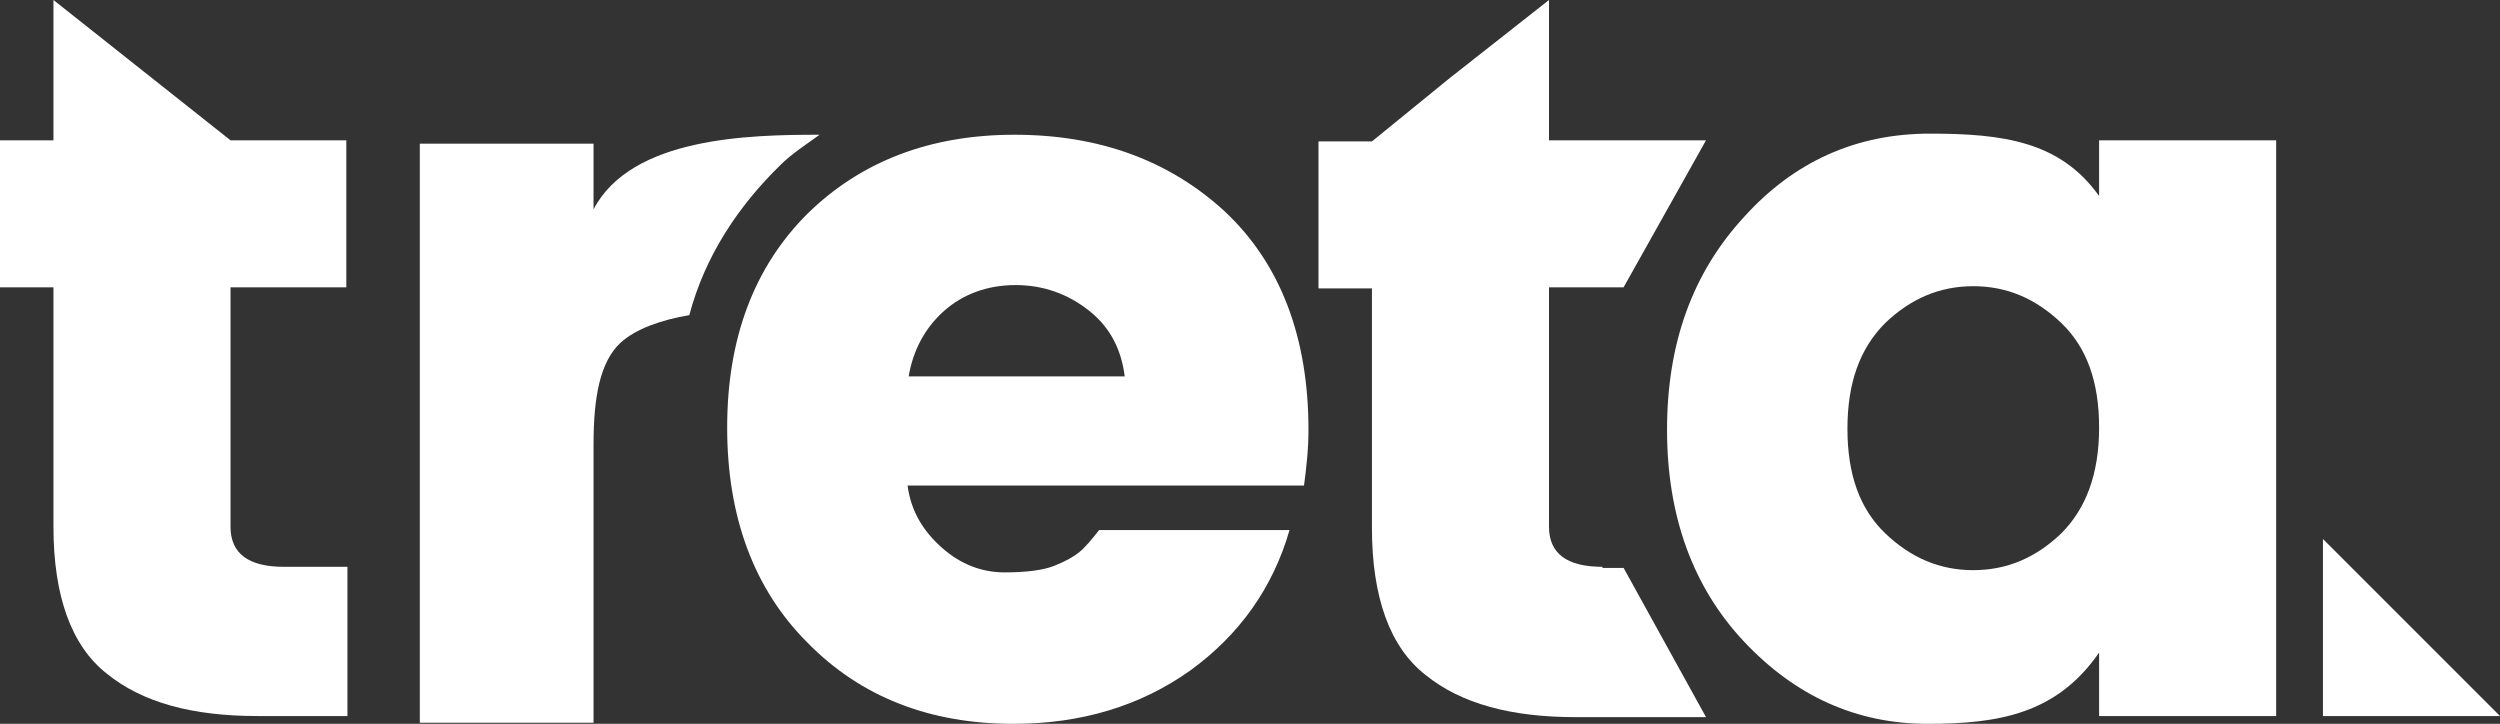
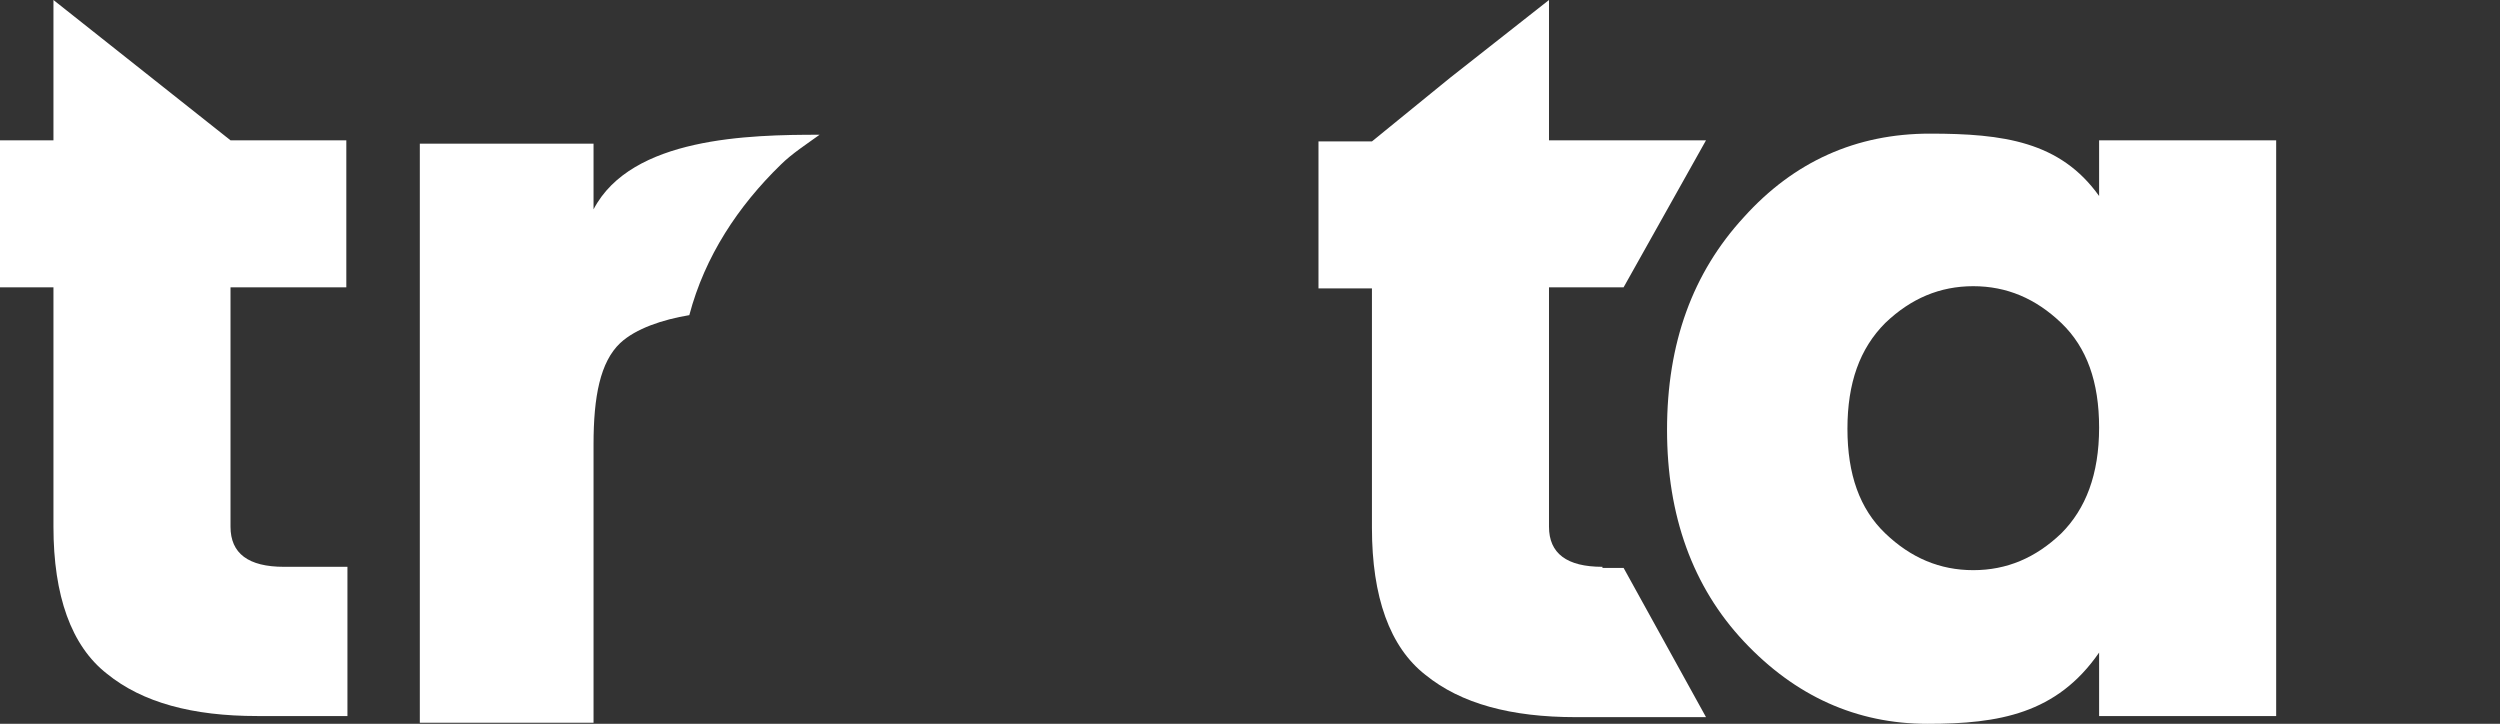
<svg xmlns="http://www.w3.org/2000/svg" version="1.1" id="Layer_1" x="0px" y="0px" viewBox="0 0 224.5 65" style="enable-background:new 0 0 224.5 65;" xml:space="preserve">
  <rect x="0" y="0" width="224.5" height="65" fill="#333333" stroke="none" />
  <style type="text/css">
	.st0{fill:#FFFFFF;}
</style>
  <g>
    <g>
      <path class="st0" d="M20.7,47.3V25.8h10.4V12.6H20.7L4.8,0v12.6H0v13.2h4.8v21.5c0,6.2,1.6,10.7,4.8,13.2    c3.2,2.6,7.7,3.8,13.5,3.8h8.1V50.9h-5.7C22.3,50.9,20.7,49.7,20.7,47.3z" />
-       <path class="st0" d="M91.1,12.1c-7.6,0-13.8,2.4-18.6,7.1c-4.8,4.8-7.2,11.2-7.2,19.2c0,8,2.4,14.5,7.2,19.3    c4.8,4.9,11,7.3,18.5,7.3c6.1,0,11.4-1.6,15.9-4.8c4.4-3.2,7.4-7.4,8.9-12.6H98.7c-0.7,0.9-1.3,1.6-1.8,2    c-0.5,0.4-1.2,0.8-2.2,1.2c-1,0.4-2.5,0.6-4.5,0.6c-2,0-3.9-0.7-5.6-2.2c-1.7-1.5-2.8-3.3-3.1-5.6h35.6c0.2-1.5,0.4-3.2,0.4-5    c0-8.3-2.5-14.9-7.5-19.6C105,14.4,98.7,12.1,91.1,12.1z M81.6,33.8c0.4-2.4,1.5-4.4,3.2-5.9c1.7-1.5,3.9-2.3,6.4-2.3    c2.5,0,4.7,0.8,6.6,2.3c1.9,1.5,2.9,3.5,3.2,5.9H81.6z" />
      <path class="st0" d="M73.6,12.1c-6.3,0-16.9,0.2-20.3,6.7v-5.9H37.7v52h15.6V39.9c0-4.3,0.6-7.4,2.4-9.1c1.4-1.3,3.8-2.1,6.2-2.5    c1.4-5.3,4.4-9.8,8.2-13.5C71.1,13.8,72.5,12.9,73.6,12.1z" />
      <path class="st0" d="M143.9,50.9c-3.2,0-4.8-1.2-4.8-3.6V25.8h6.7l7.4-13.2h-14.1V0l-8.9,7l-7,5.7h-4.8v13.2h4.8v21.5    c0,6.2,1.6,10.7,4.8,13.2c3.2,2.6,7.7,3.8,13.5,3.8h11.7l-7.4-13.4H143.9z" />
      <path class="st0" d="M188.5,17.6c-3.5-4.9-8.6-5.6-15.2-5.6s-12.2,2.5-16.7,7.5c-4.6,5-6.9,11.3-6.9,19.1c0,7.7,2.3,14.1,6.9,19    c4.6,4.9,10.1,7.4,16.5,7.4s11.6-0.9,15.4-6.4v5.7h15.9V12.6h-15.9V17.6z M185.1,47.9c-2.3,2.2-4.9,3.3-7.9,3.3    c-3,0-5.6-1.1-7.9-3.3c-2.3-2.2-3.4-5.3-3.4-9.4c0-4.1,1.1-7.2,3.4-9.5c2.3-2.2,4.9-3.3,7.9-3.3c3,0,5.6,1.1,7.9,3.3    c2.3,2.2,3.4,5.3,3.4,9.4C188.5,42.6,187.3,45.7,185.1,47.9z" />
-       <polygon class="st0" points="208.6,48.4 208.6,64.3 224.5,64.3   " />
    </g>
  </g>
</svg>